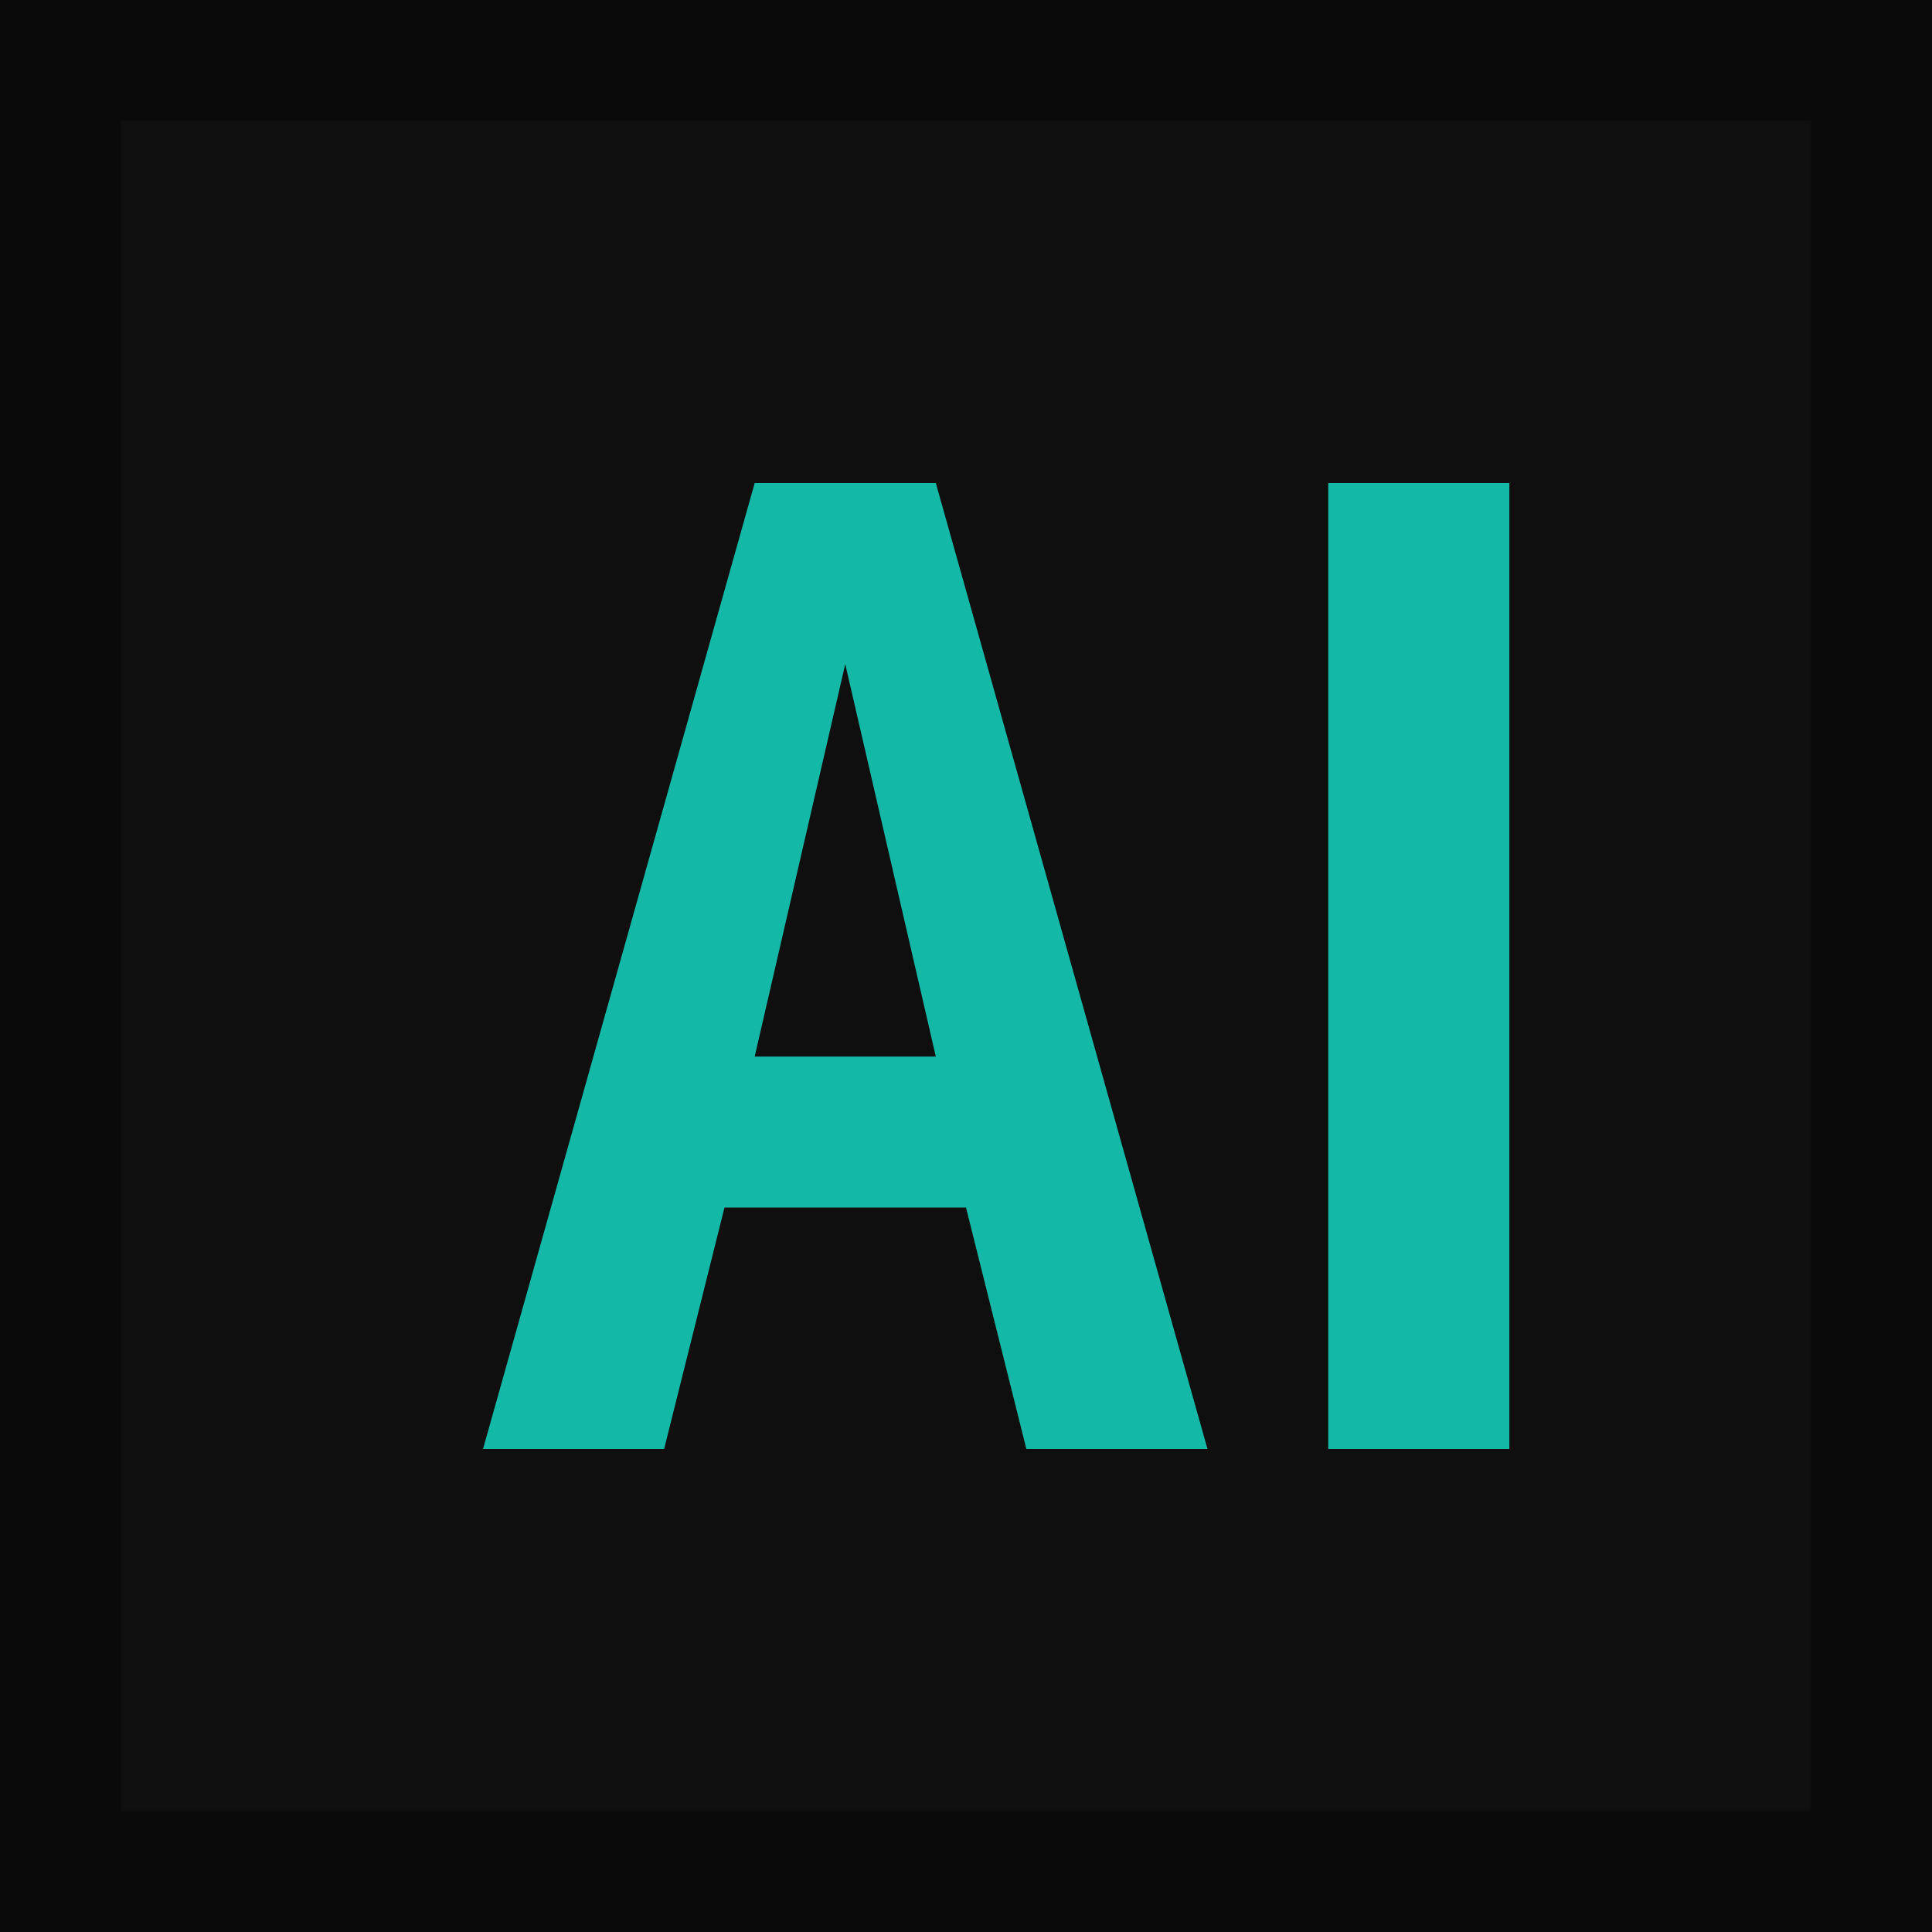
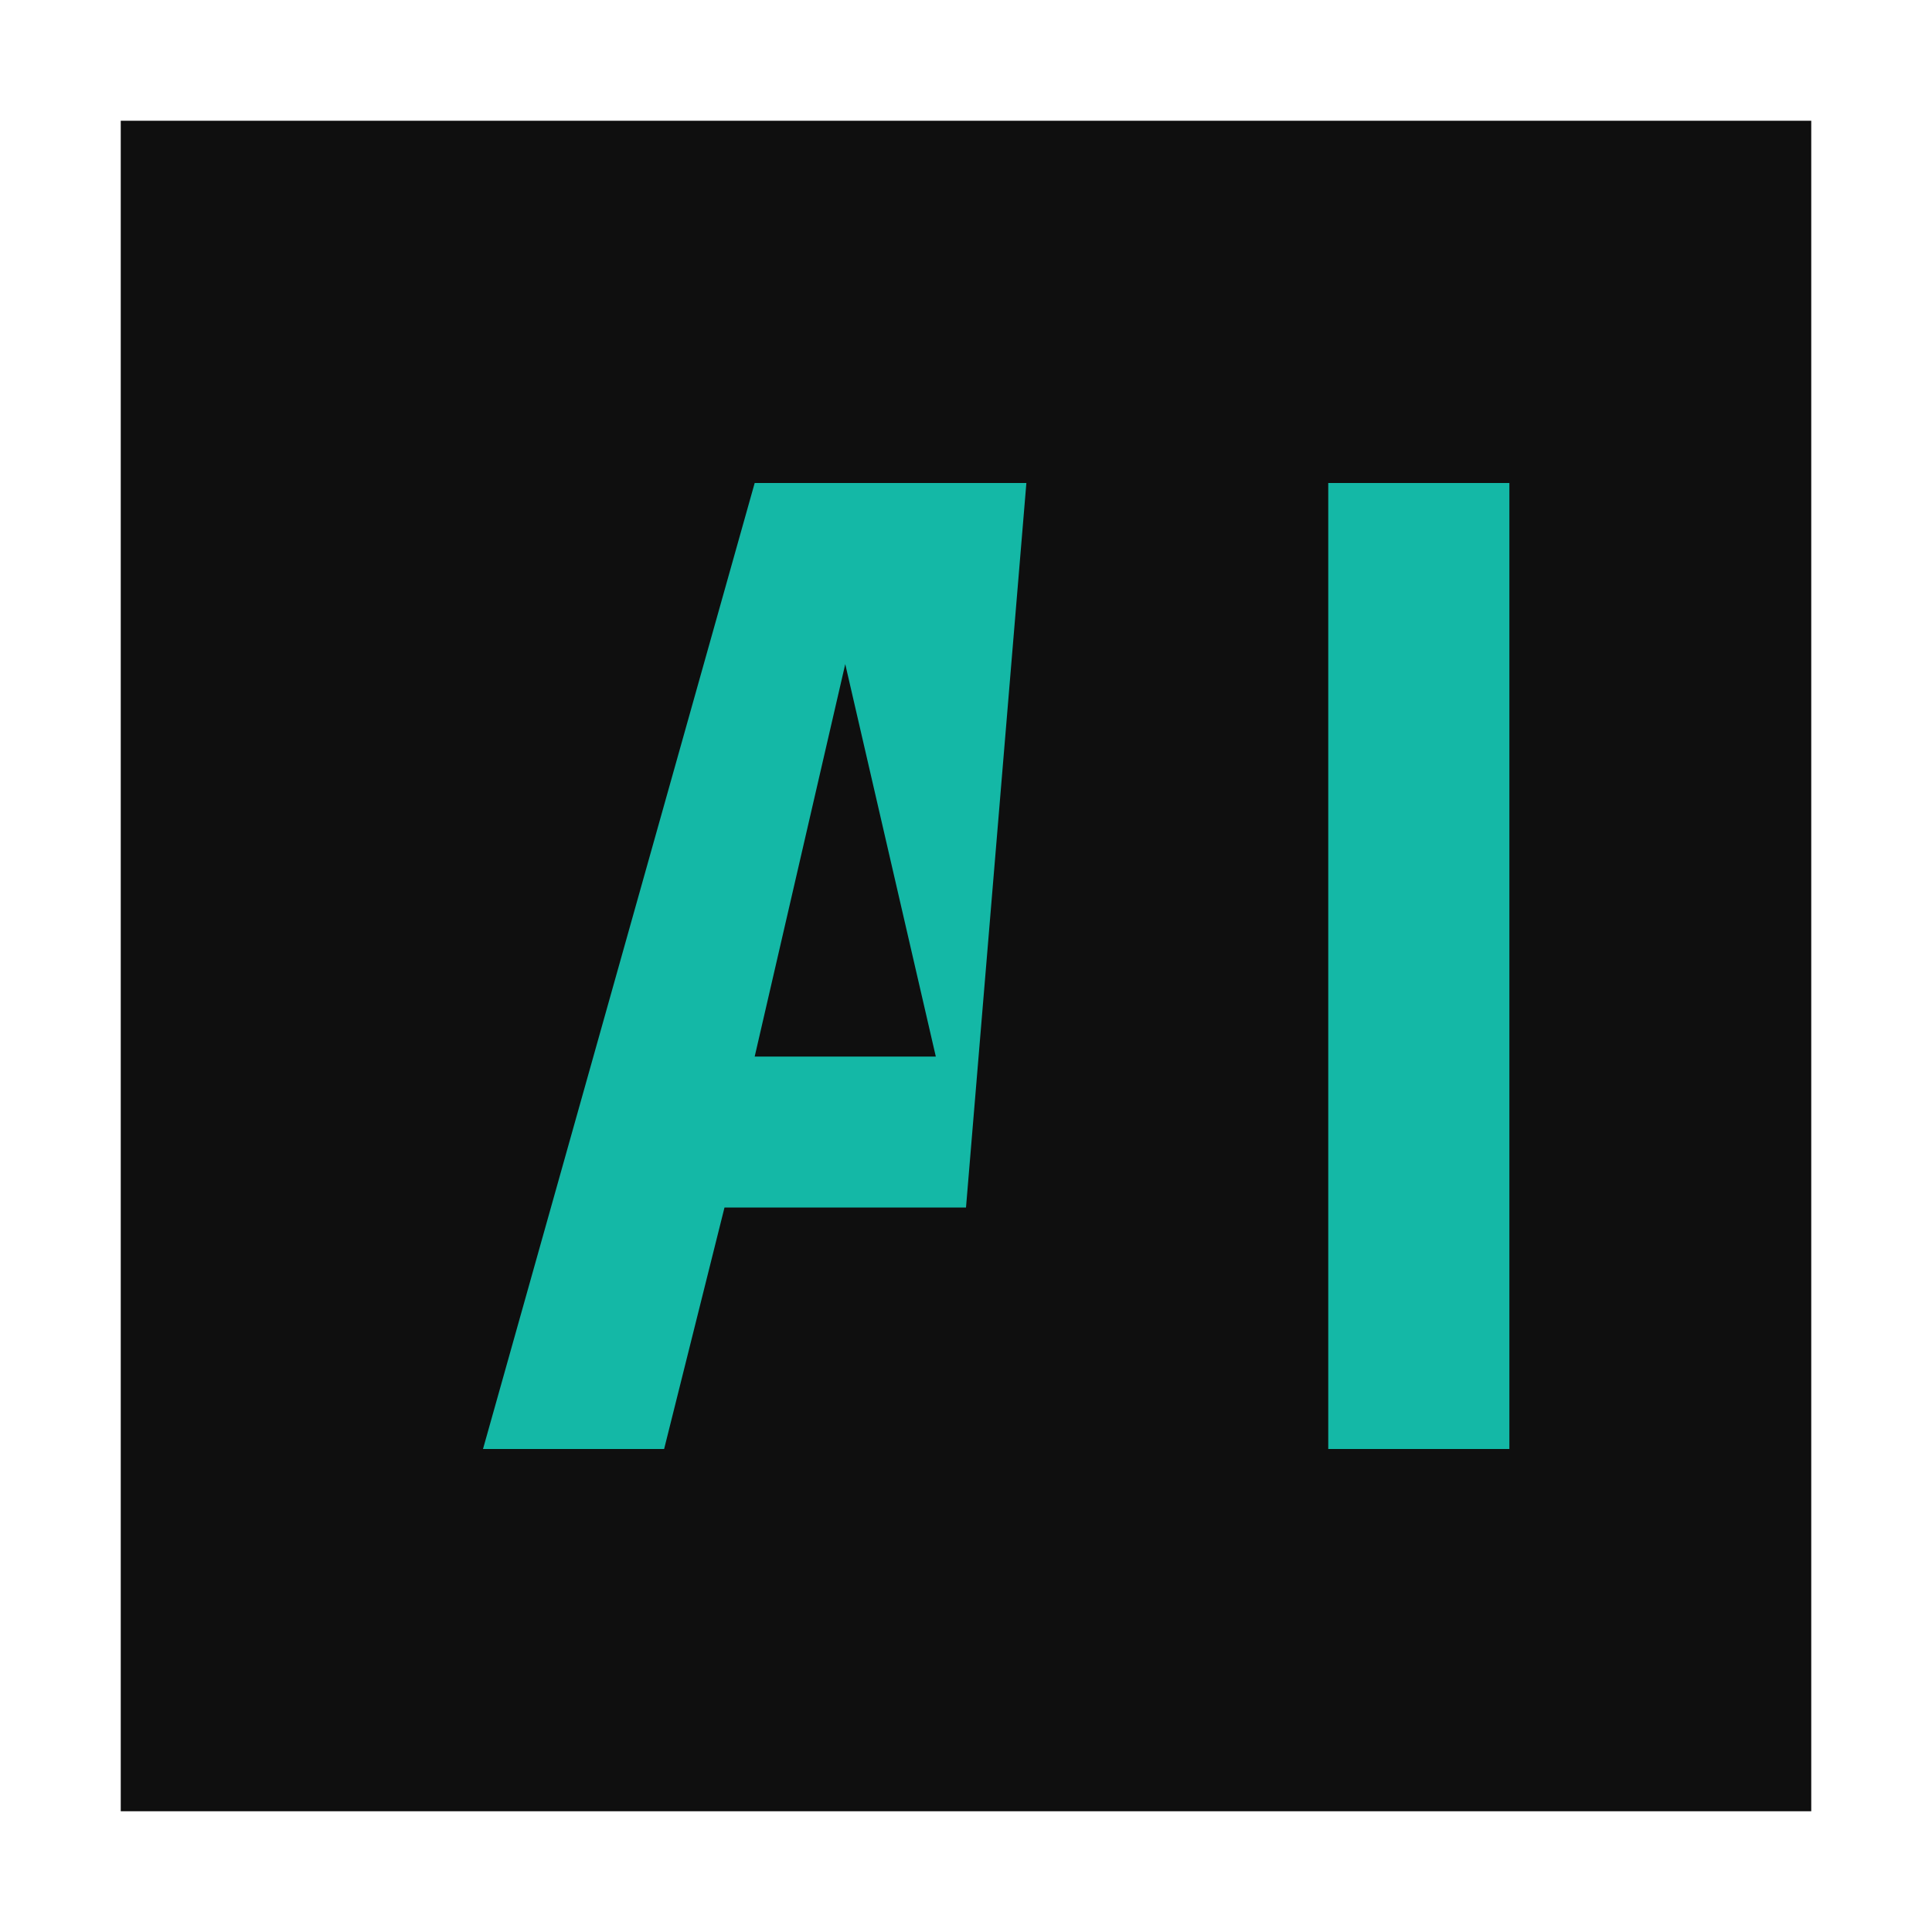
<svg xmlns="http://www.w3.org/2000/svg" width="32" height="32" viewBox="0 0 32 32" fill="none">
-   <rect width="32" height="32" fill="#0a0a0a" />
  <rect x="2" y="2" width="28" height="28" fill="#0f0f0f" />
-   <path d="M8 24L12.5 8H15.5L20 24H17L16 20H12L11 24H8ZM12.5 17.5H15.5L14 11L12.5 17.5Z" fill="#14b8a6" />
+   <path d="M8 24L12.5 8H15.5H17L16 20H12L11 24H8ZM12.5 17.5H15.5L14 11L12.5 17.5Z" fill="#14b8a6" />
  <rect x="22" y="8" width="3" height="16" fill="#14b8a6" />
</svg>